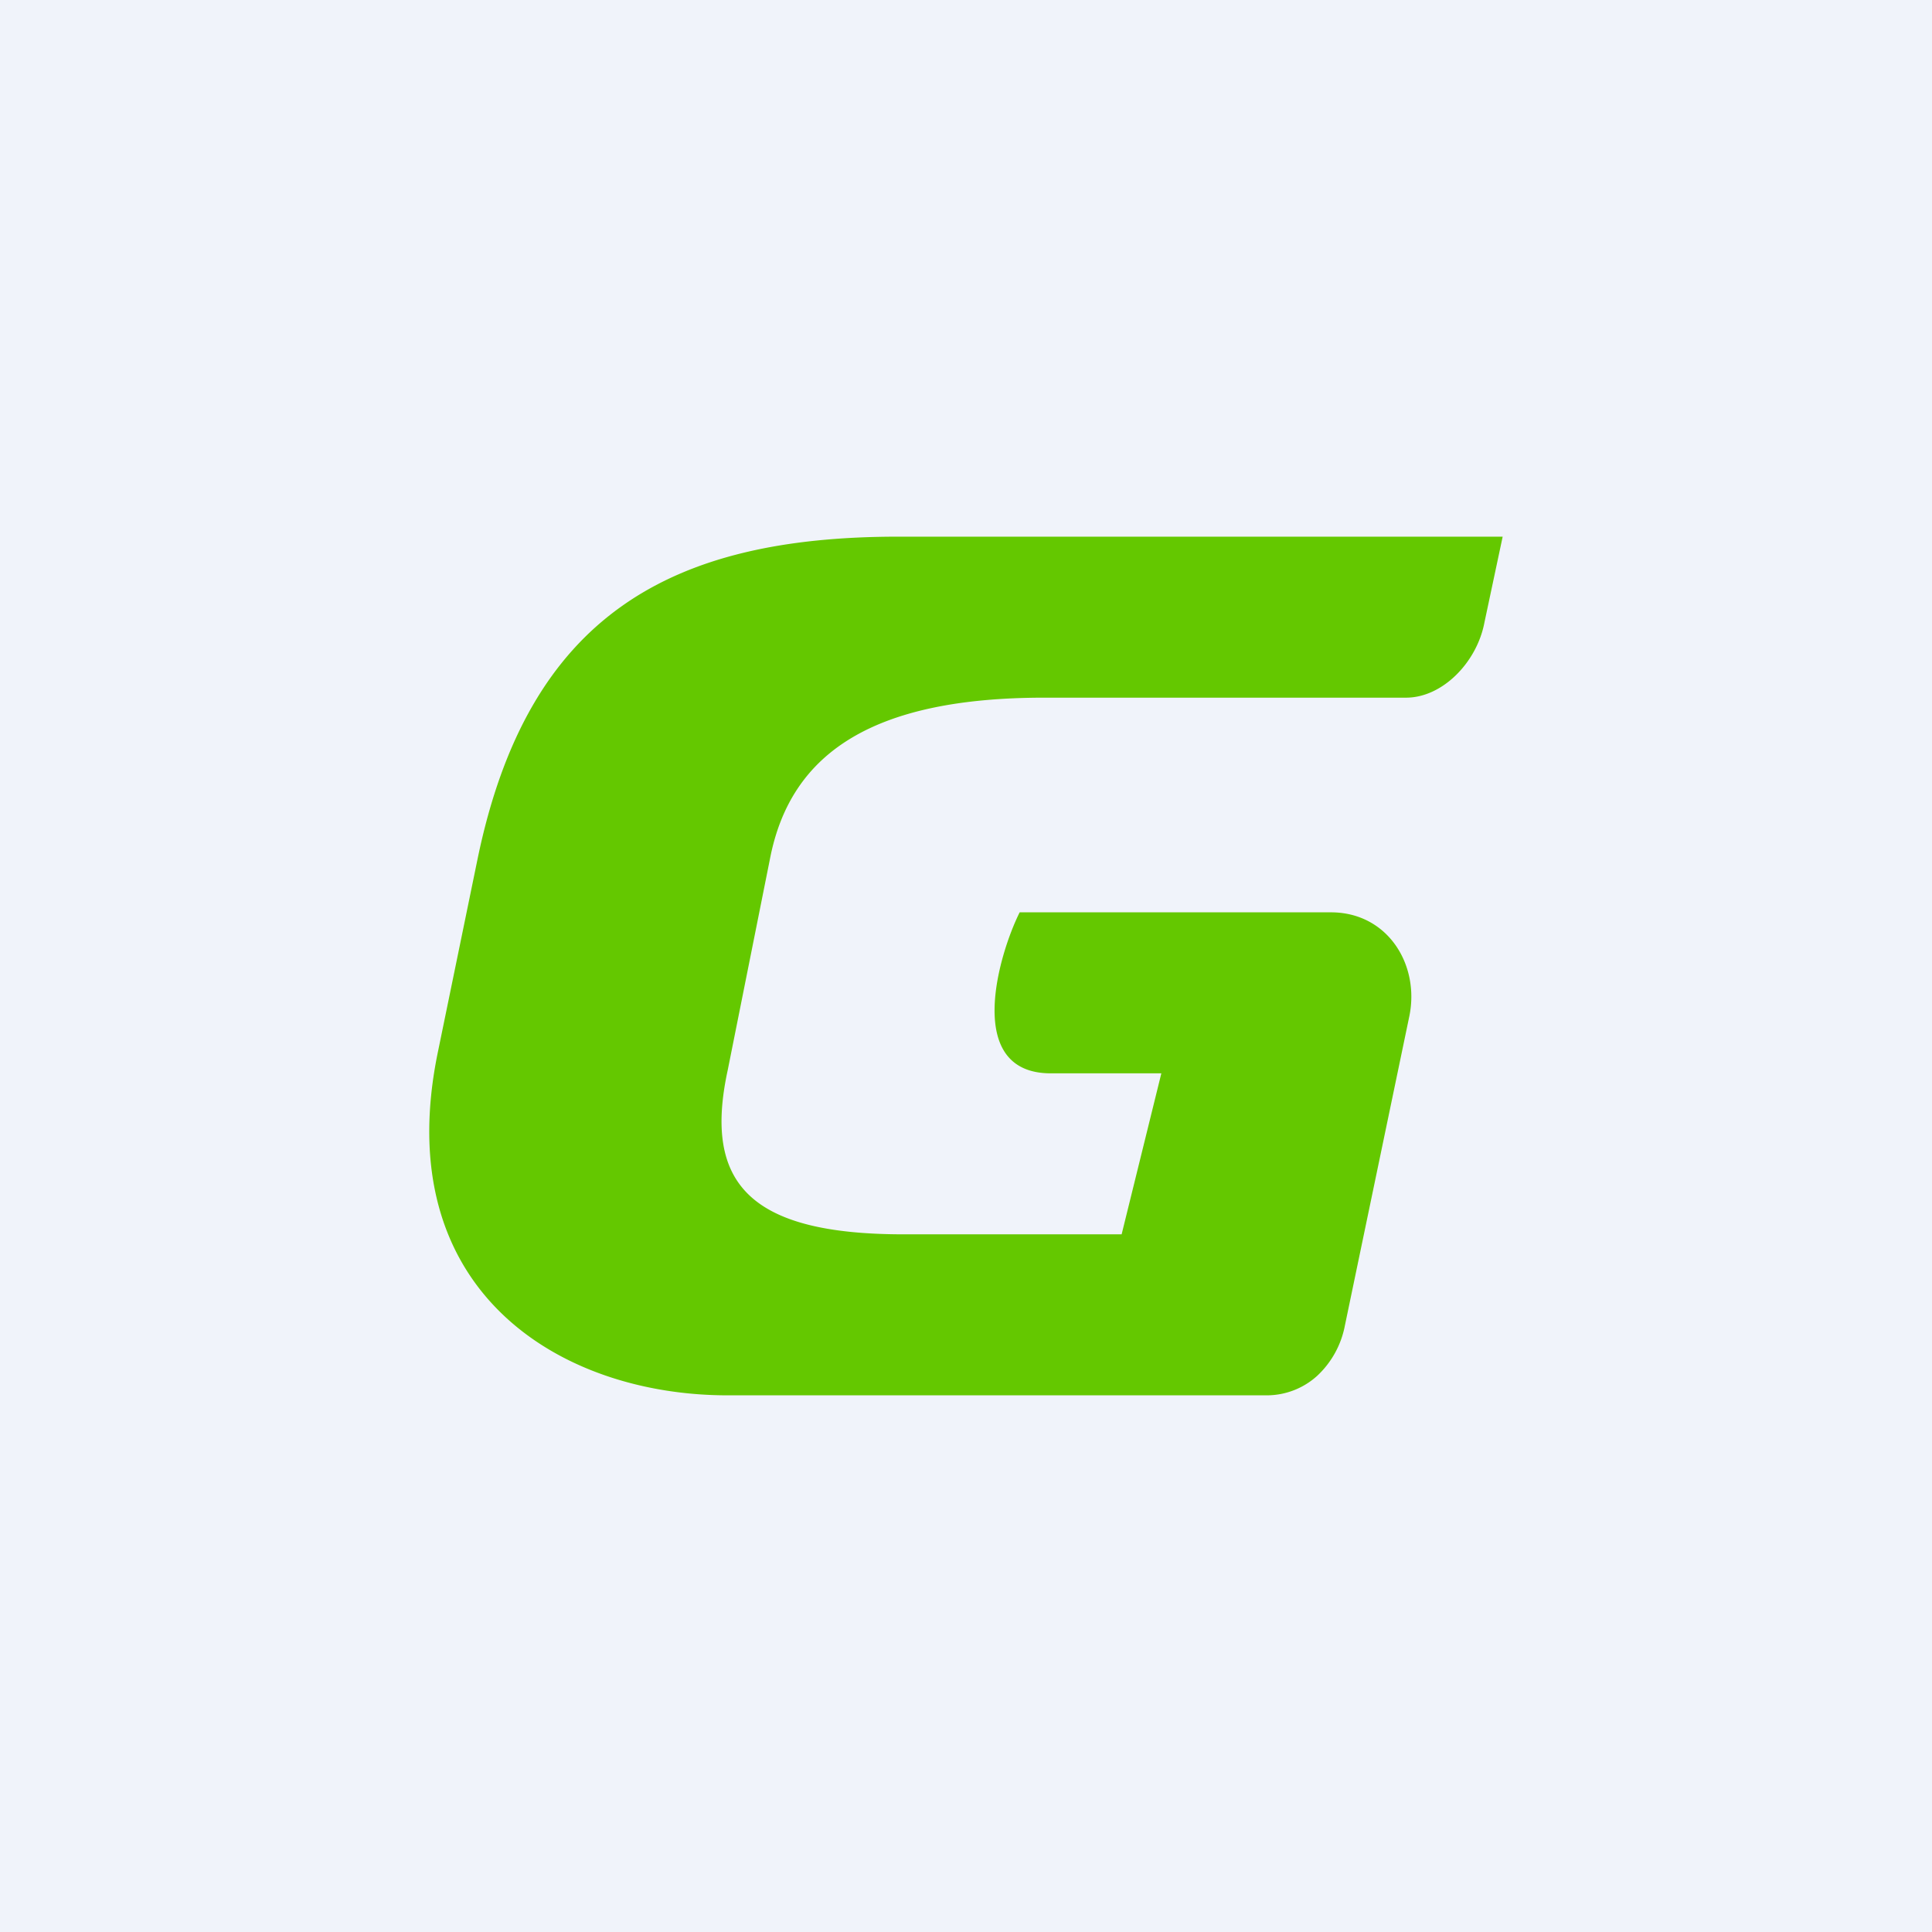
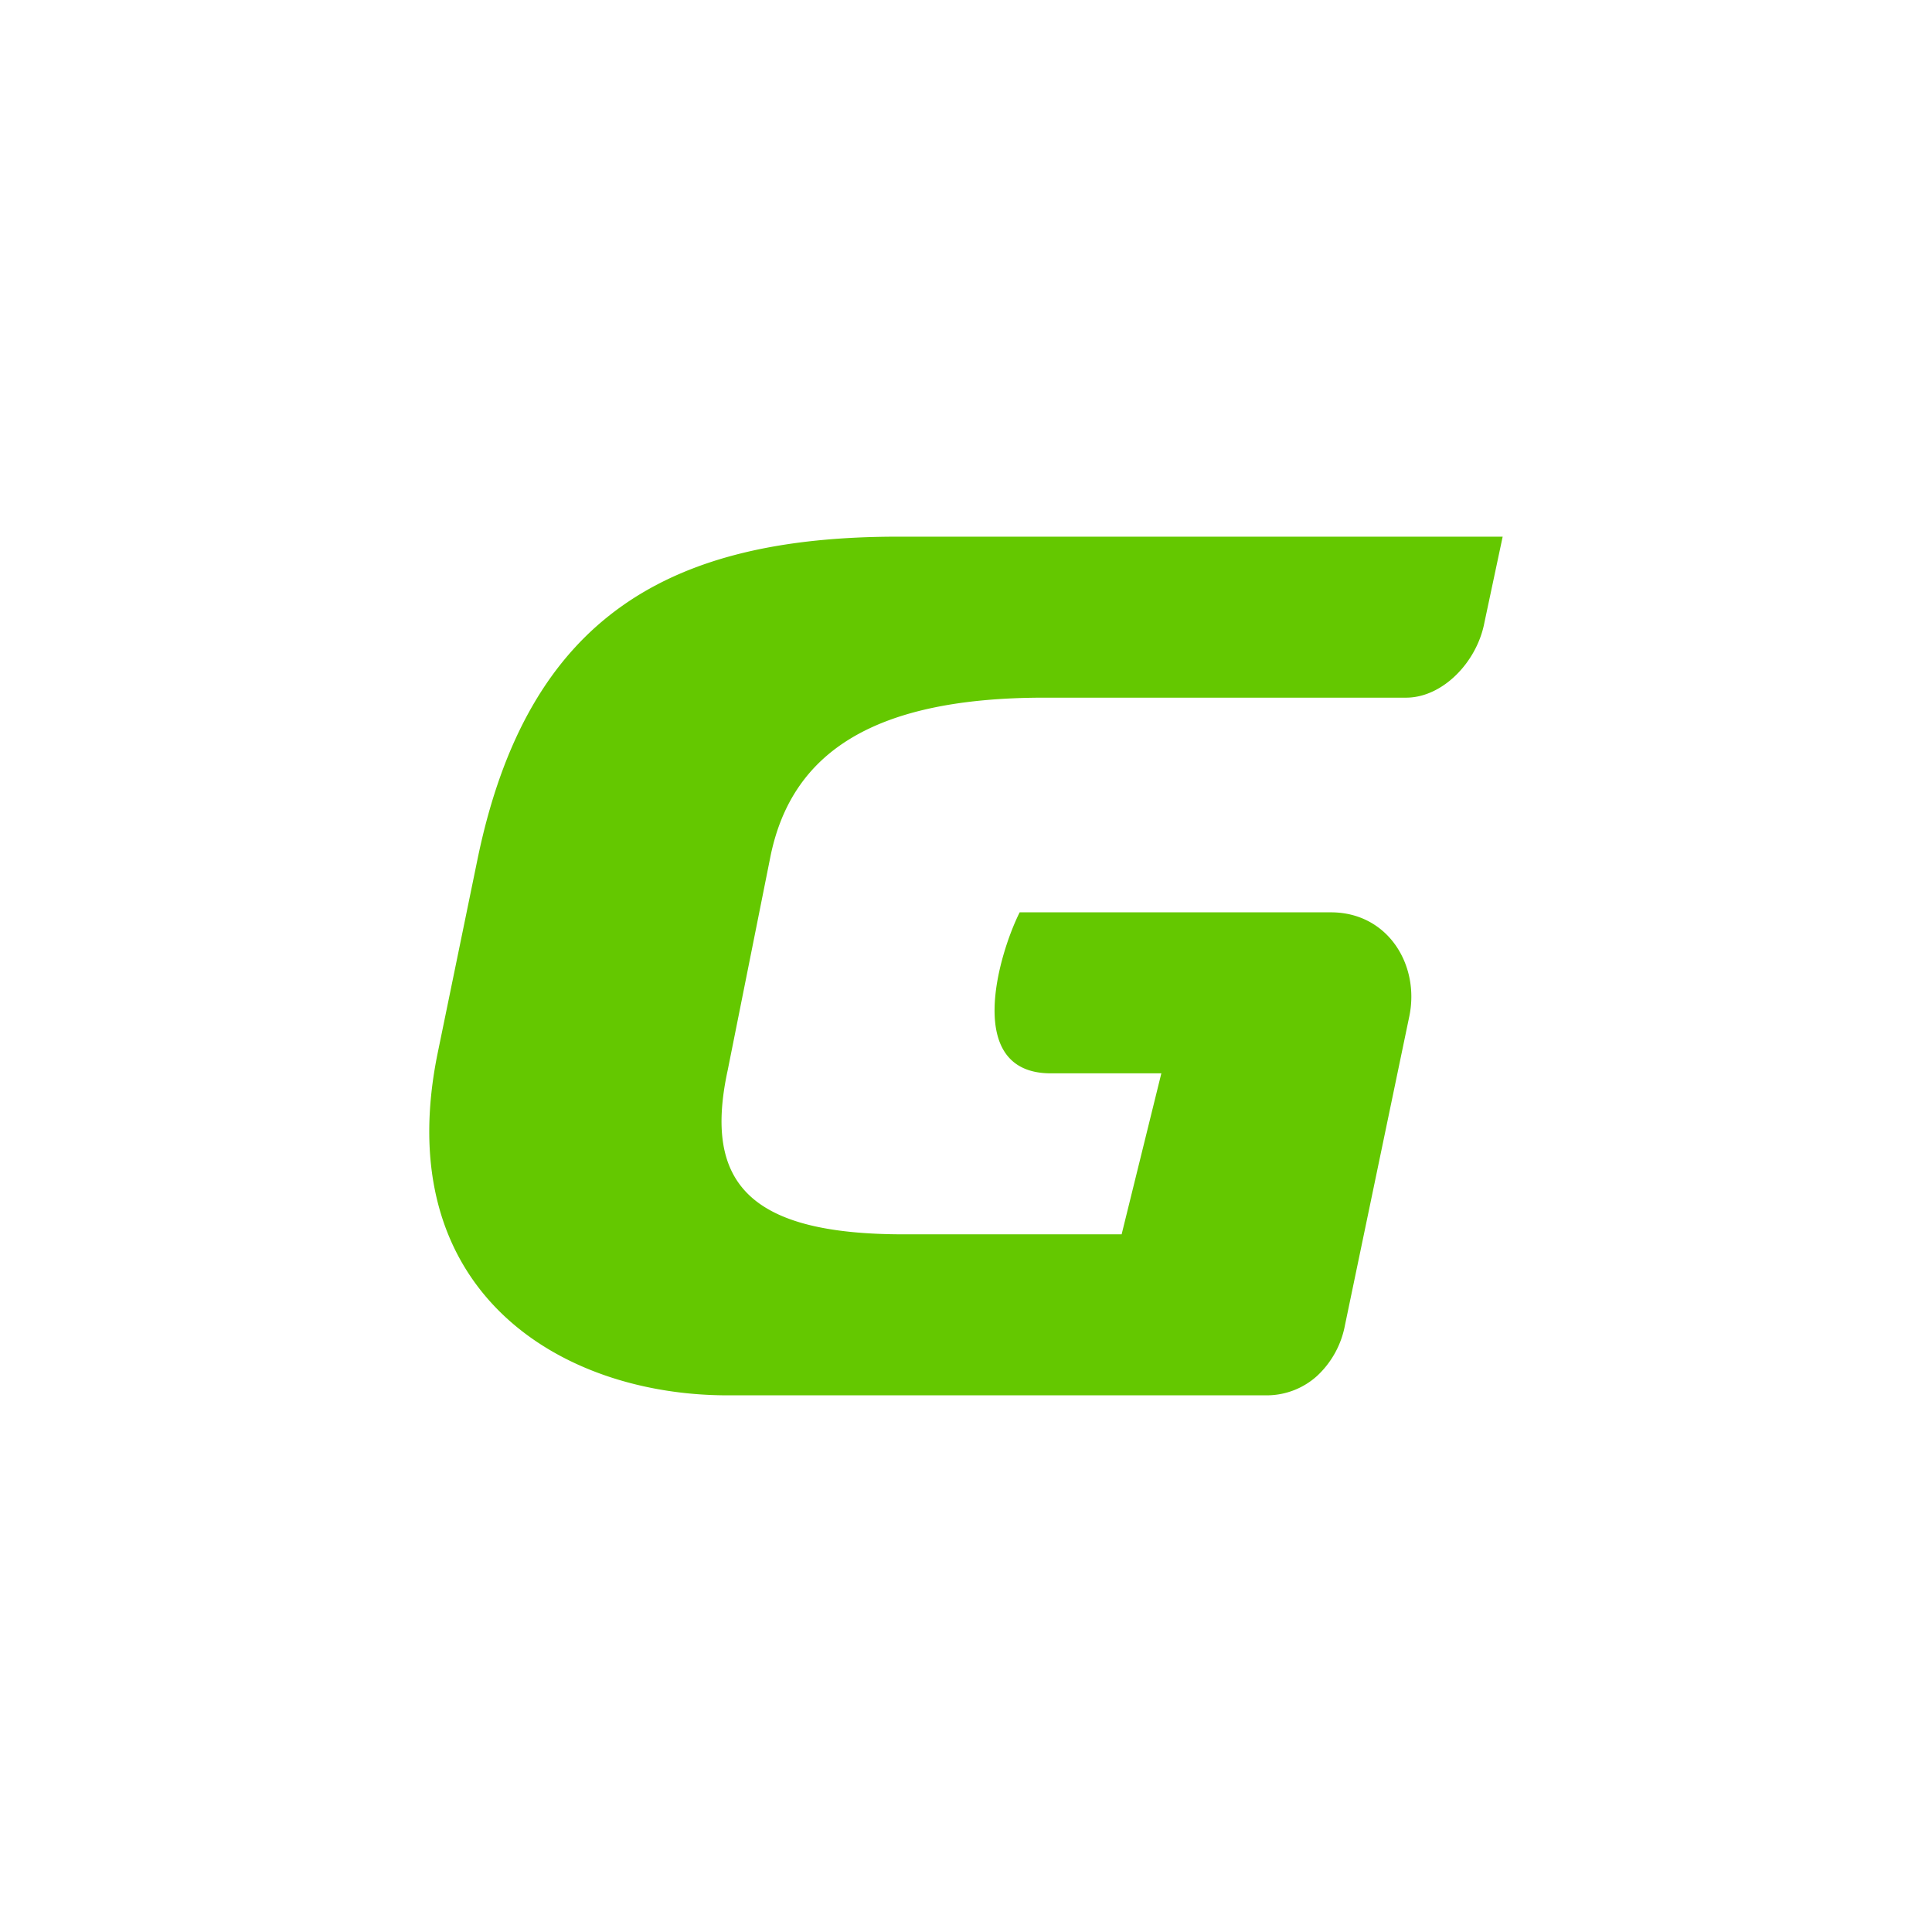
<svg xmlns="http://www.w3.org/2000/svg" width="18" height="18" viewBox="0 0 18 18">
-   <path fill="#F0F3FA" d="M0 0h18v18H0z" />
  <path d="M8.37 5c-2.12 0-3.45.73-3.92 3l-.37 1.8c-.46 2.22 1.13 3.2 2.7 3.2h5.02a.7.7 0 0 0 .47-.18.86.86 0 0 0 .26-.47l.6-2.88c.1-.48-.2-.97-.73-.97H9.5c-.2.4-.52 1.5.29 1.5h1.03l-.37 1.5H8.42c-1.43 0-1.87-.47-1.64-1.53l.4-2c.2-.96.96-1.47 2.55-1.47h3.37c.34 0 .66-.33.73-.7L14 5H8.37Z" fill="#64C800" />
</svg>